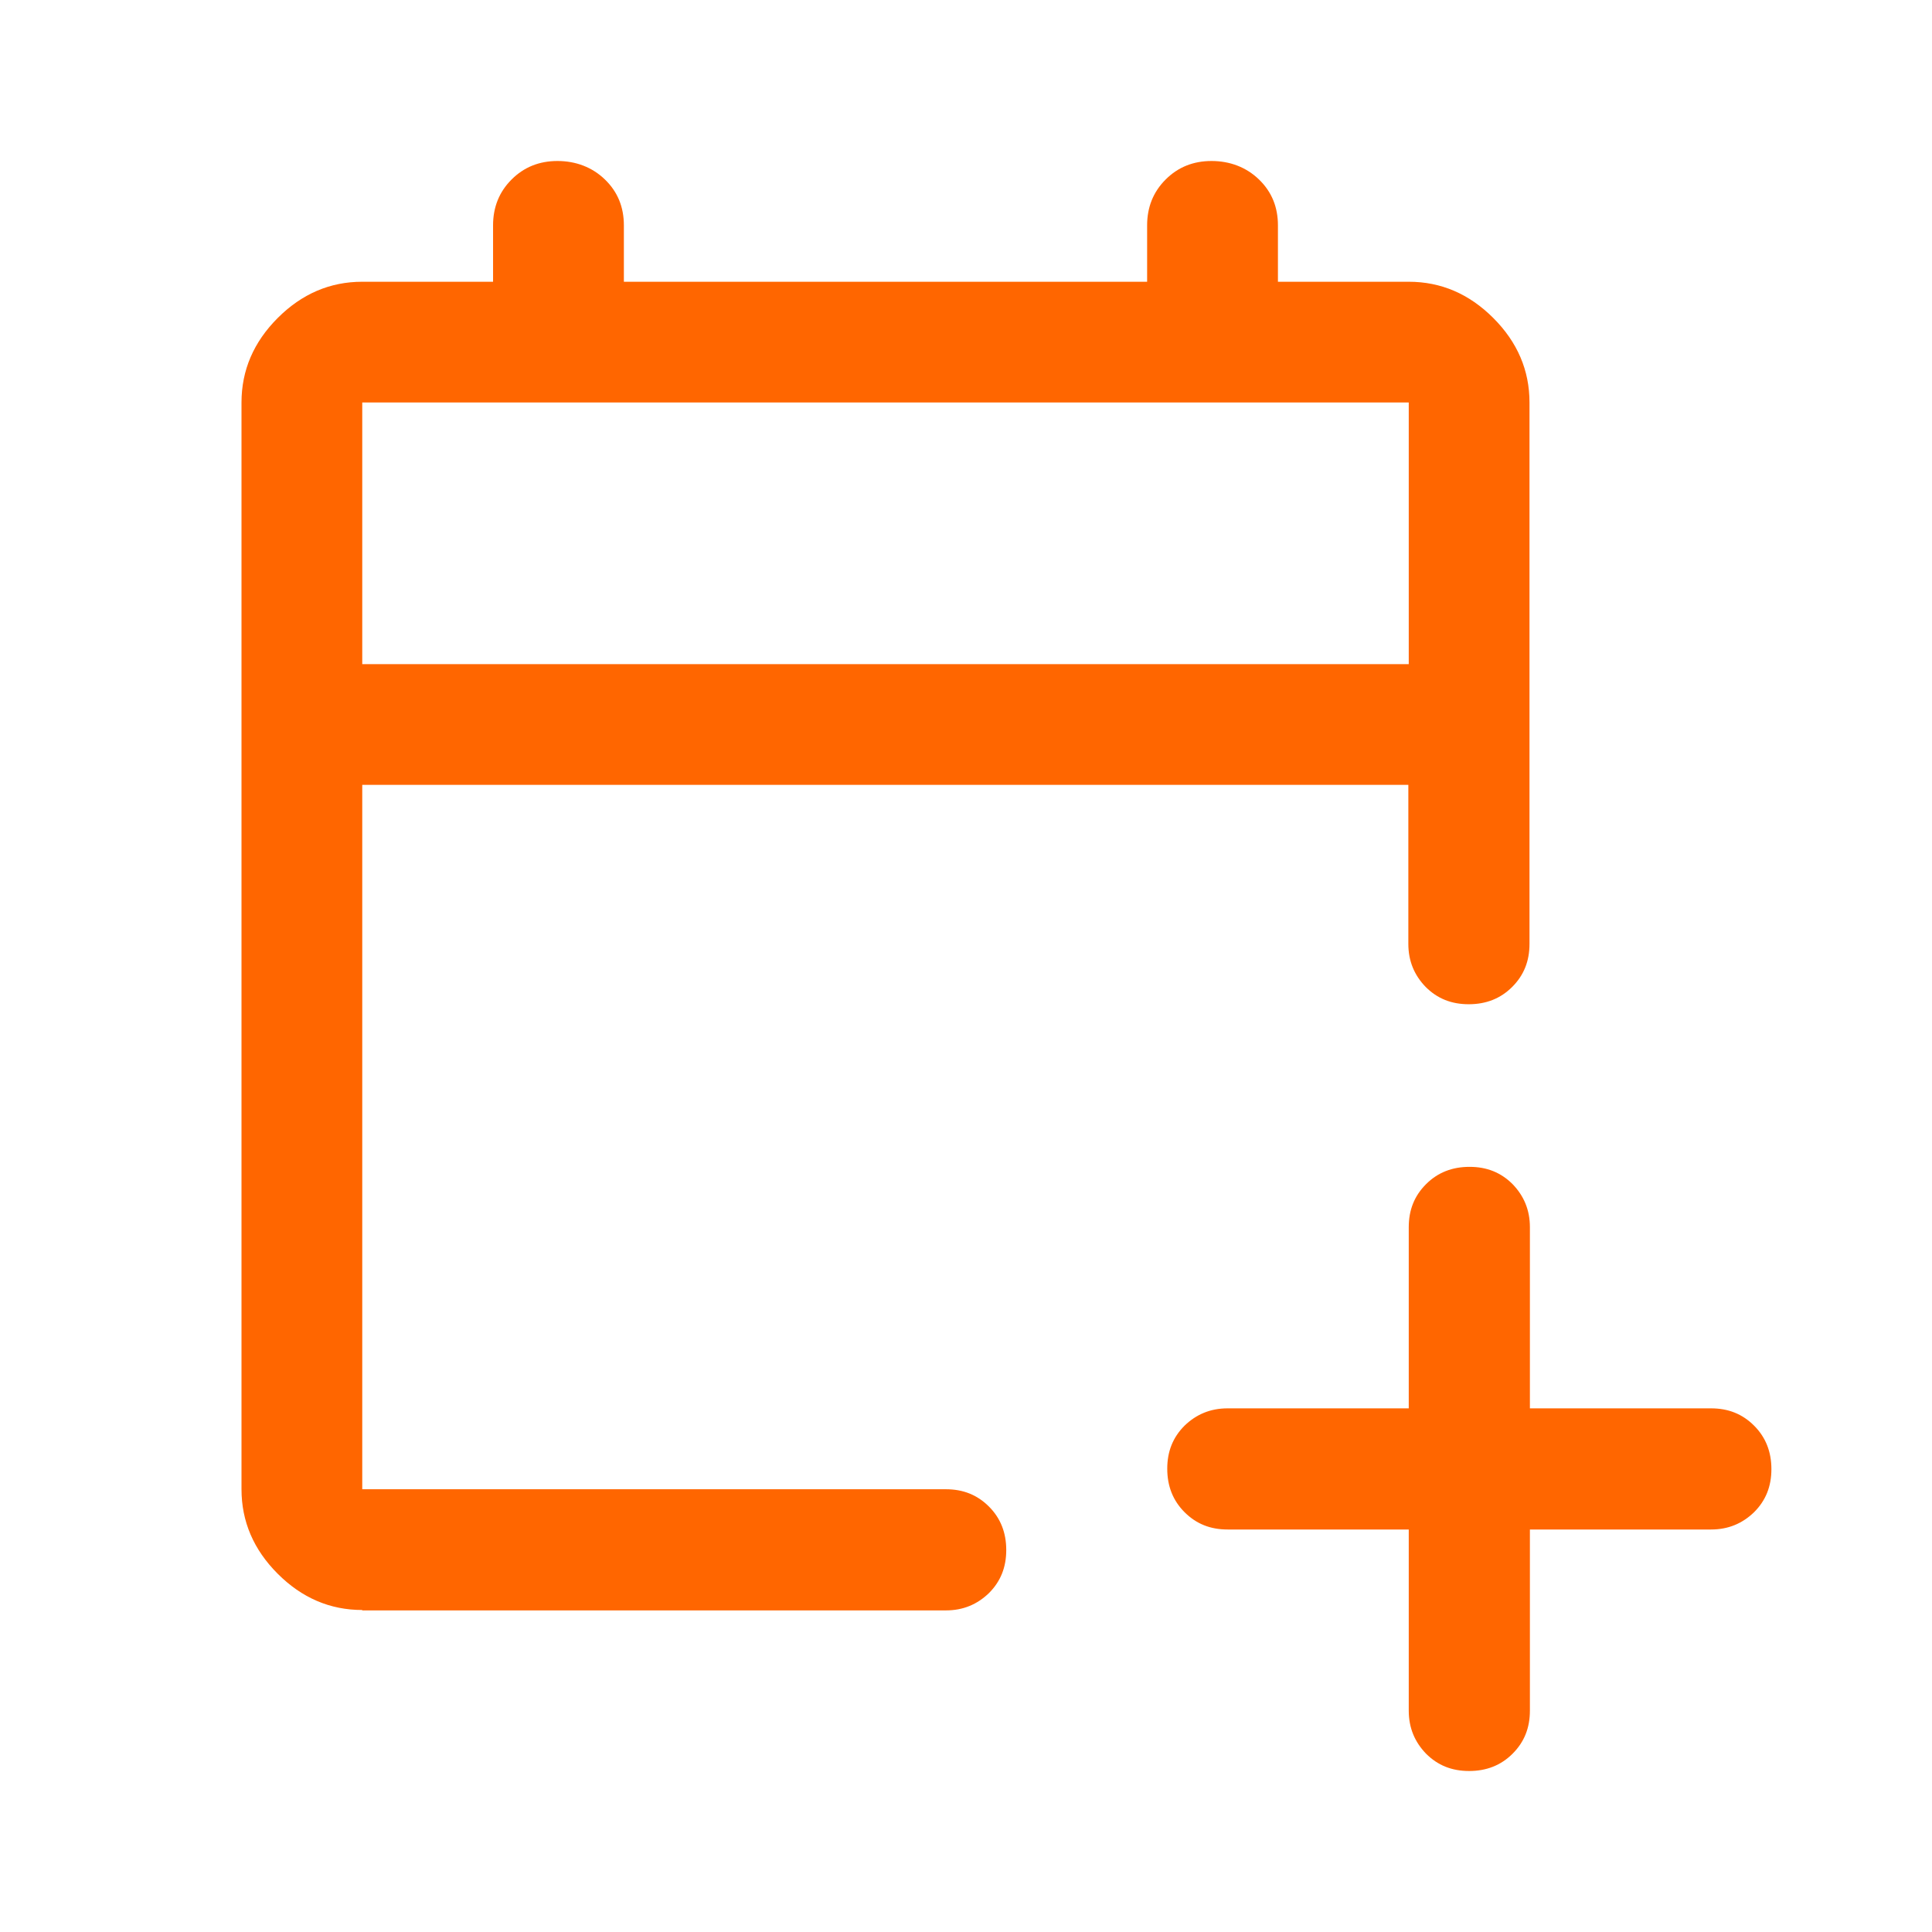
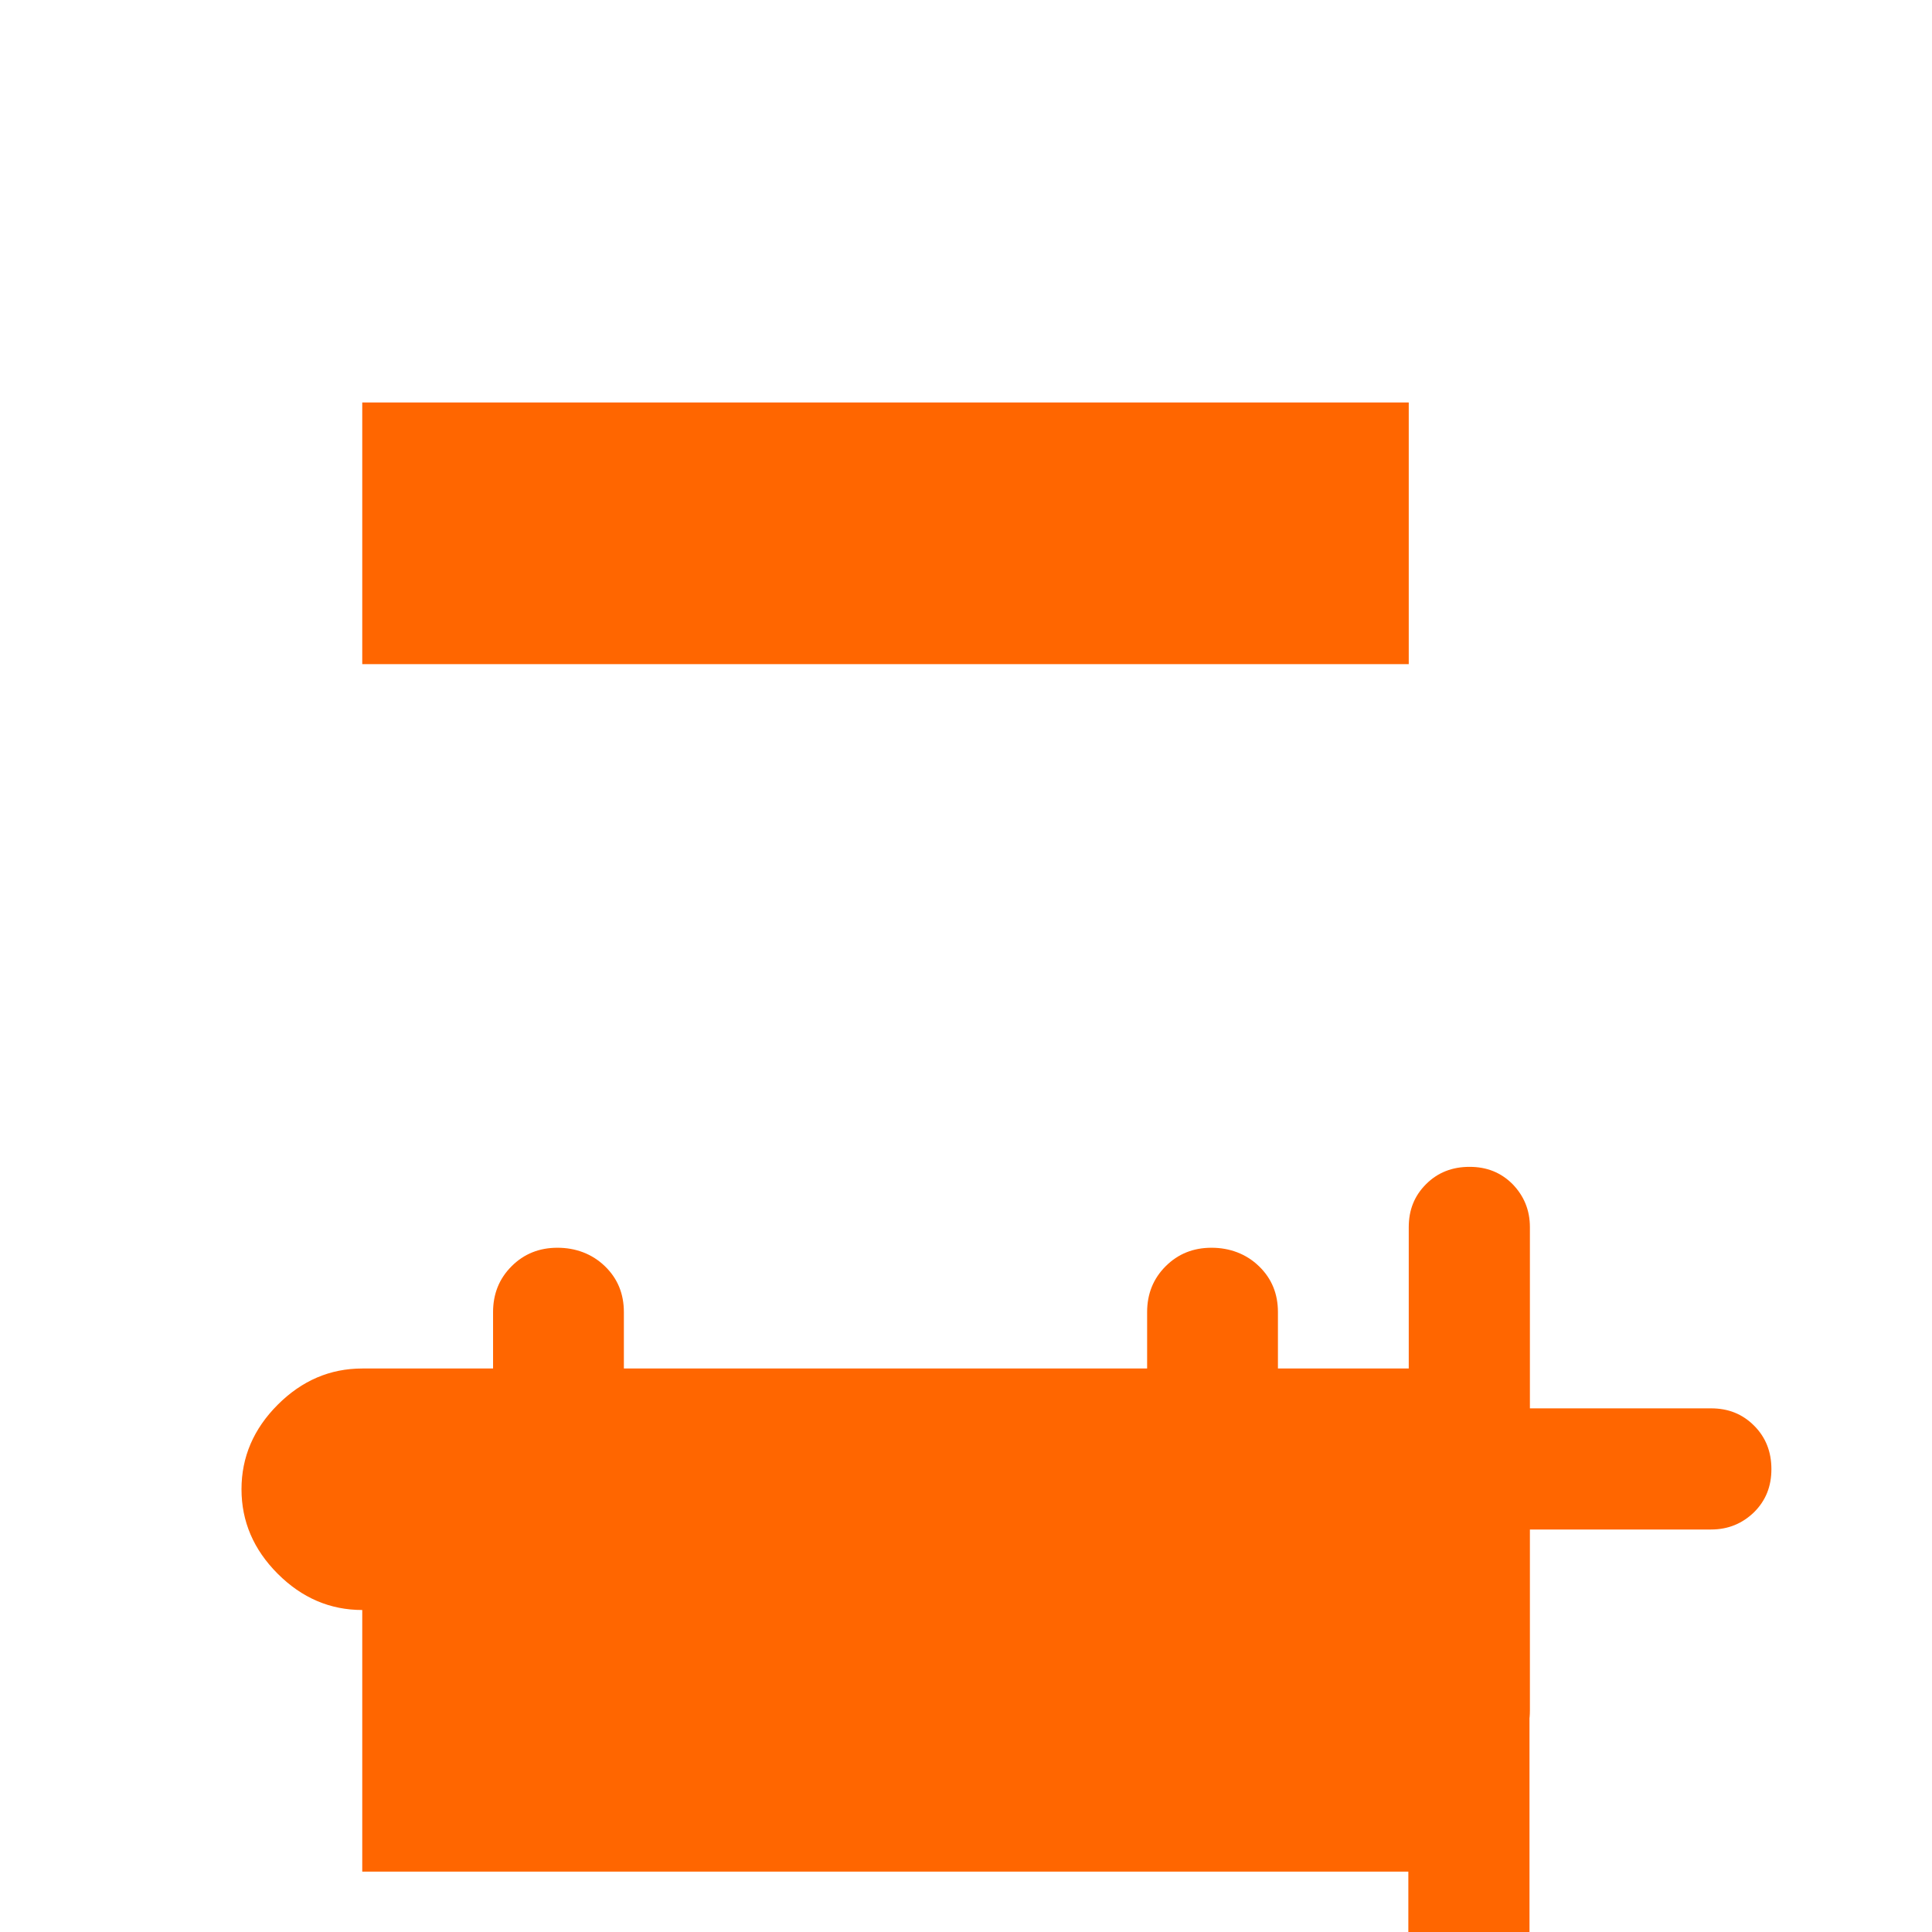
<svg xmlns="http://www.w3.org/2000/svg" id="Layer_1" version="1.1" viewBox="0 0 48 48">
  <defs>
    <style>
      .st0 {
        fill: #f60;
      }
    </style>
  </defs>
-   <path class="st0" d="M35,38h-4.5c-.43,0-.78-.14-1.07-.43-.29-.29-.43-.65-.43-1.08s.14-.78.43-1.07c.29-.28.64-.43,1.07-.43h4.5v-4.5c0-.43.14-.78.43-1.07.29-.29.65-.43,1.08-.43s.78.14,1.07.43c.28.29.43.64.43,1.07v4.5h4.5c.43,0,.78.14,1.07.43.29.29.43.65.43,1.08s-.14.78-.43,1.07c-.29.28-.64.43-1.07.43h-4.5v4.5c0,.43-.14.78-.43,1.07-.29.29-.65.43-1.08.43s-.78-.14-1.07-.43c-.28-.29-.43-.64-.43-1.07v-4.5ZM9,40c-.8,0-1.5-.3-2.1-.9s-.9-1.3-.9-2.1V10c0-.8.3-1.5.9-2.1s1.3-.9,2.1-.9h3.25v-1.4c0-.45.15-.83.46-1.14.31-.31.69-.46,1.14-.46s.86.15,1.18.46c.32.31.47.69.47,1.14v1.4h13v-1.4c0-.45.15-.83.46-1.14.31-.31.69-.46,1.14-.46s.86.15,1.18.46c.32.31.47.69.47,1.14v1.4h3.25c.8,0,1.5.3,2.1.9s.9,1.3.9,2.1v13.45c0,.43-.14.78-.43,1.07-.29.29-.65.43-1.08.43s-.78-.14-1.07-.43c-.28-.29-.43-.64-.43-1.07v-3.95H9v17.5h14.5c.43,0,.78.14,1.07.43.29.29.43.65.43,1.08s-.14.78-.43,1.07c-.29.28-.64.43-1.07.43h-14.5ZM9,16.5h26v-6.5H9v6.5ZM9,16.5v-6.5,6.5Z" />
+   <path class="st0" d="M35,38h-4.5c-.43,0-.78-.14-1.07-.43-.29-.29-.43-.65-.43-1.08s.14-.78.43-1.07c.29-.28.64-.43,1.07-.43h4.5v-4.5c0-.43.14-.78.43-1.07.29-.29.65-.43,1.08-.43s.78.14,1.07.43c.28.29.43.64.43,1.07v4.5h4.5c.43,0,.78.14,1.07.43.29.29.43.65.43,1.08s-.14.78-.43,1.07c-.29.28-.64.43-1.07.43h-4.5v4.5c0,.43-.14.78-.43,1.07-.29.29-.65.43-1.08.43s-.78-.14-1.07-.43c-.28-.29-.43-.64-.43-1.07v-4.5ZM9,40c-.8,0-1.5-.3-2.1-.9s-.9-1.3-.9-2.1c0-.8.3-1.5.9-2.1s1.3-.9,2.1-.9h3.25v-1.4c0-.45.15-.83.46-1.14.31-.31.69-.46,1.14-.46s.86.15,1.18.46c.32.31.47.69.47,1.14v1.4h13v-1.4c0-.45.15-.83.46-1.14.31-.31.69-.46,1.14-.46s.86.15,1.18.46c.32.31.47.69.47,1.14v1.4h3.25c.8,0,1.5.3,2.1.9s.9,1.3.9,2.1v13.45c0,.43-.14.78-.43,1.07-.29.29-.65.43-1.08.43s-.78-.14-1.07-.43c-.28-.29-.43-.64-.43-1.07v-3.95H9v17.5h14.5c.43,0,.78.14,1.07.43.29.29.43.65.43,1.08s-.14.78-.43,1.07c-.29.28-.64.43-1.07.43h-14.5ZM9,16.5h26v-6.5H9v6.5ZM9,16.5v-6.5,6.5Z" />
</svg>